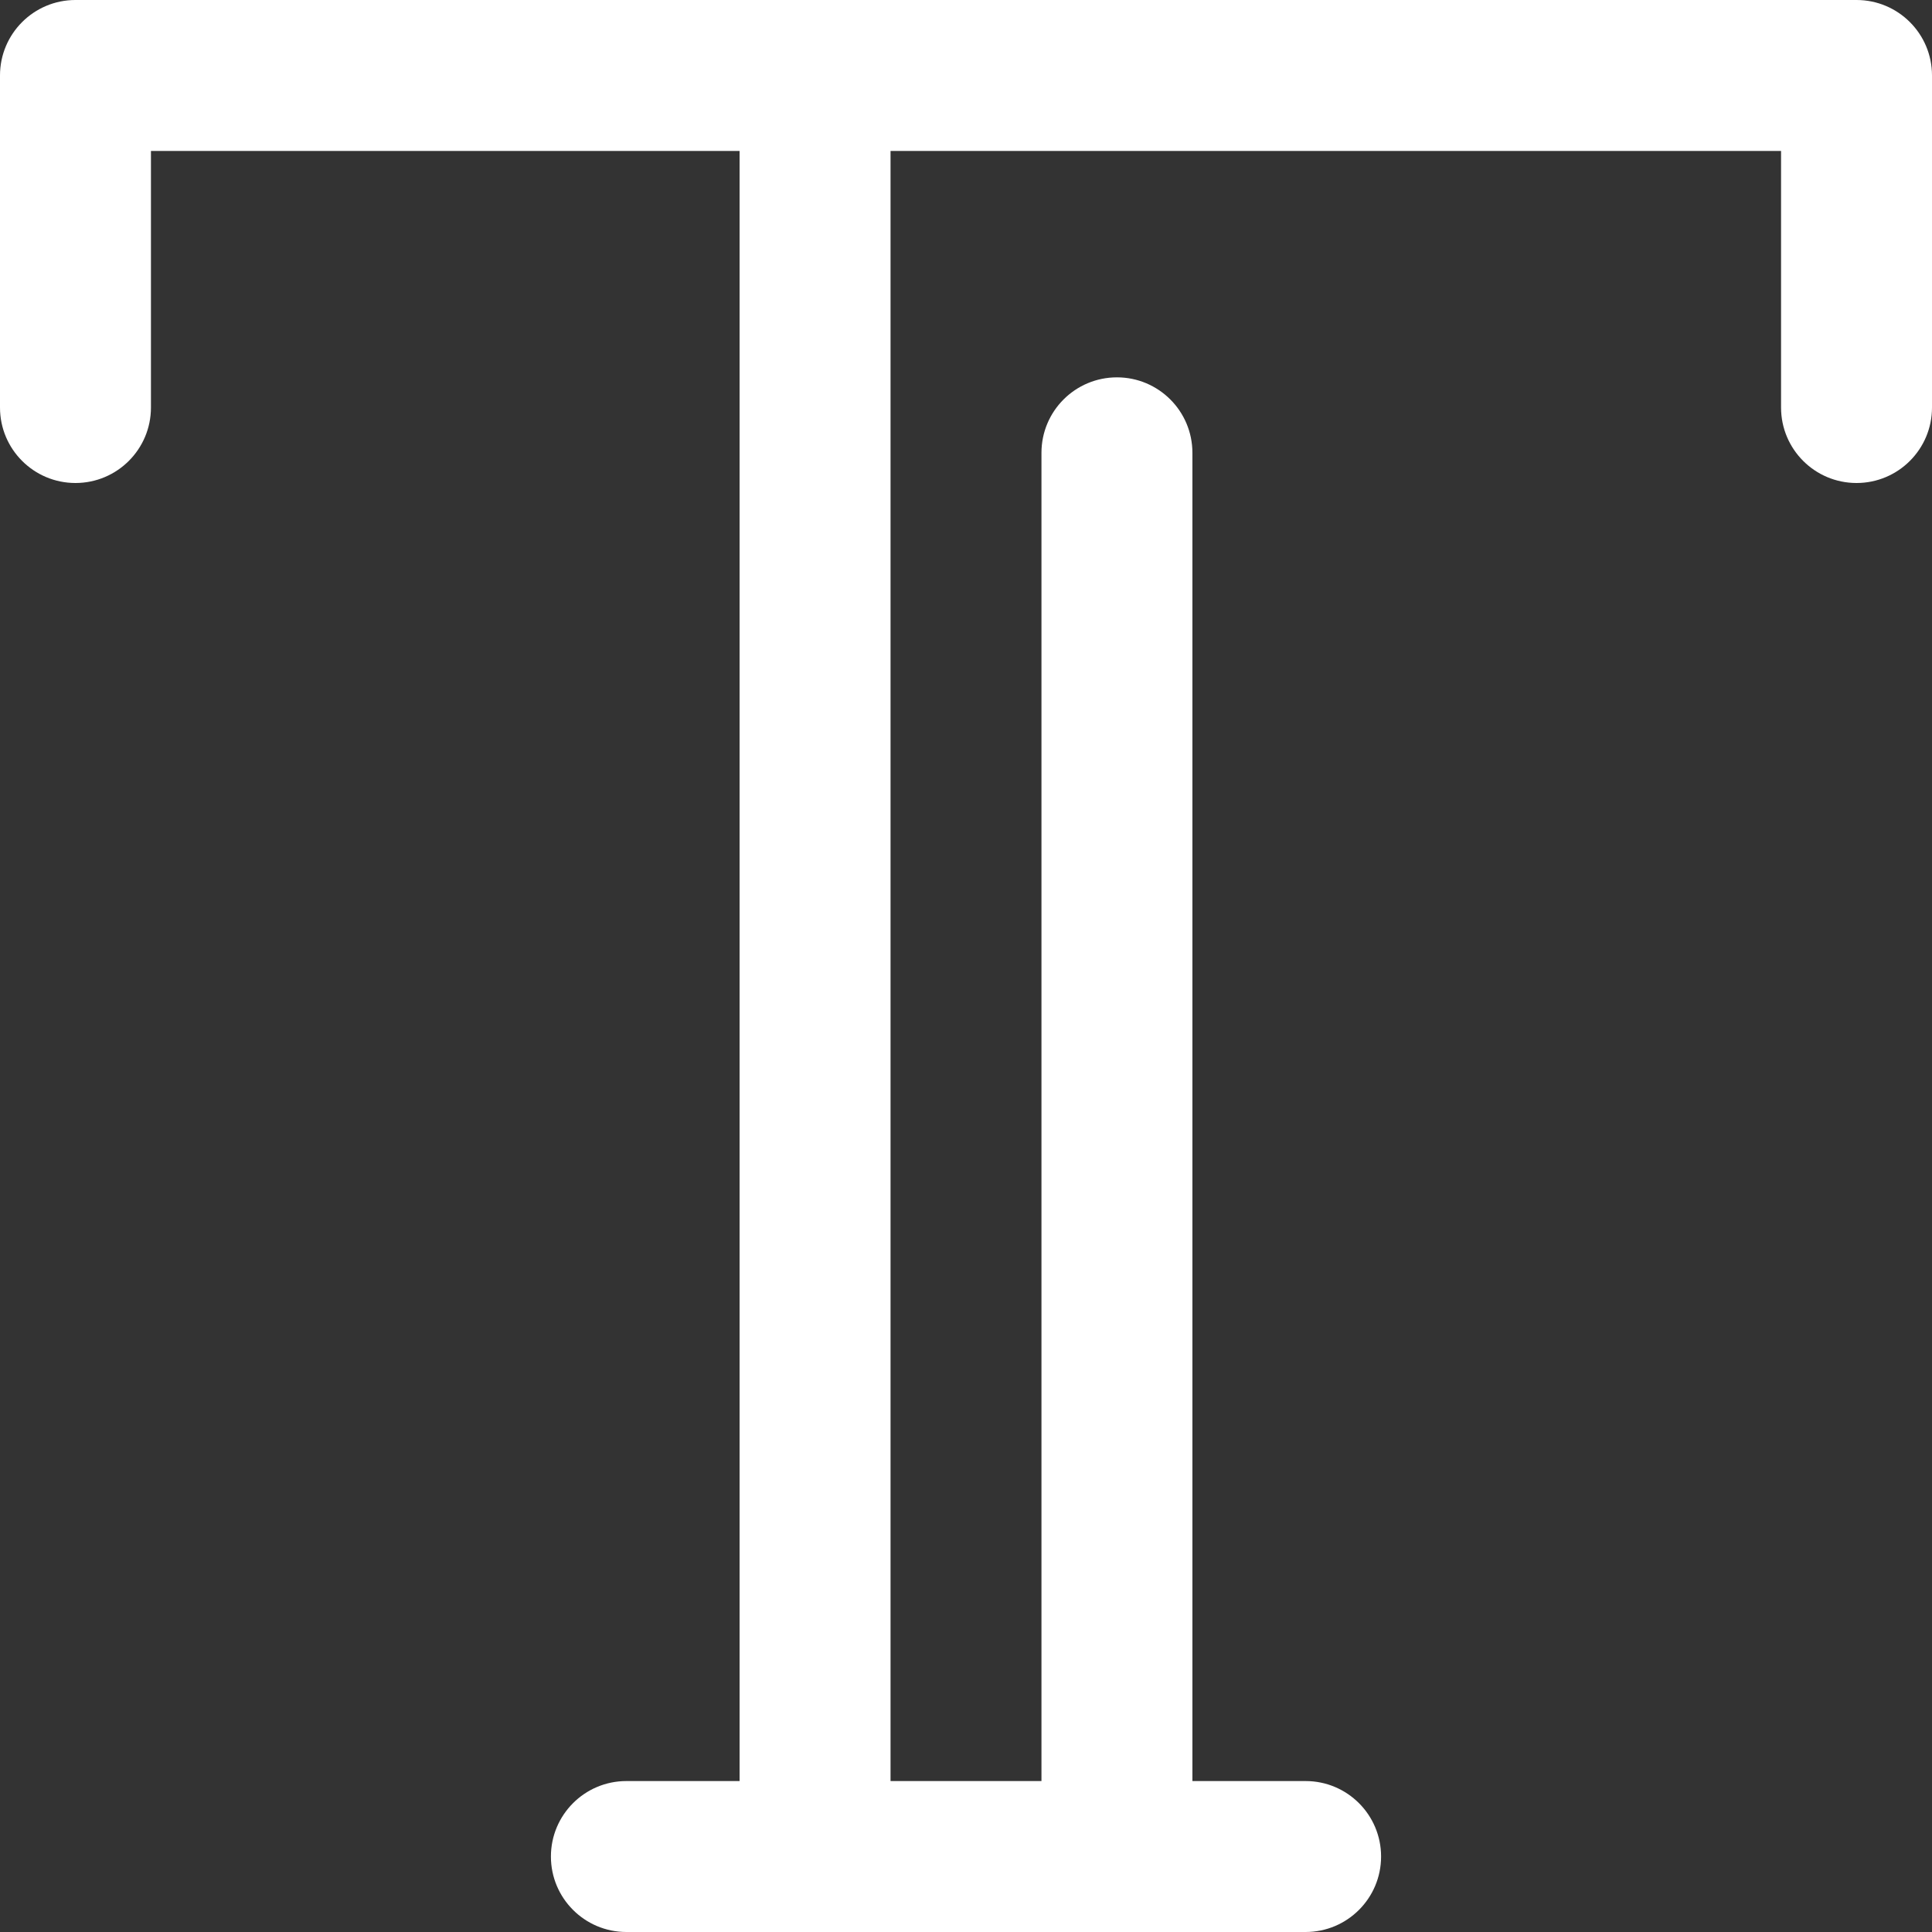
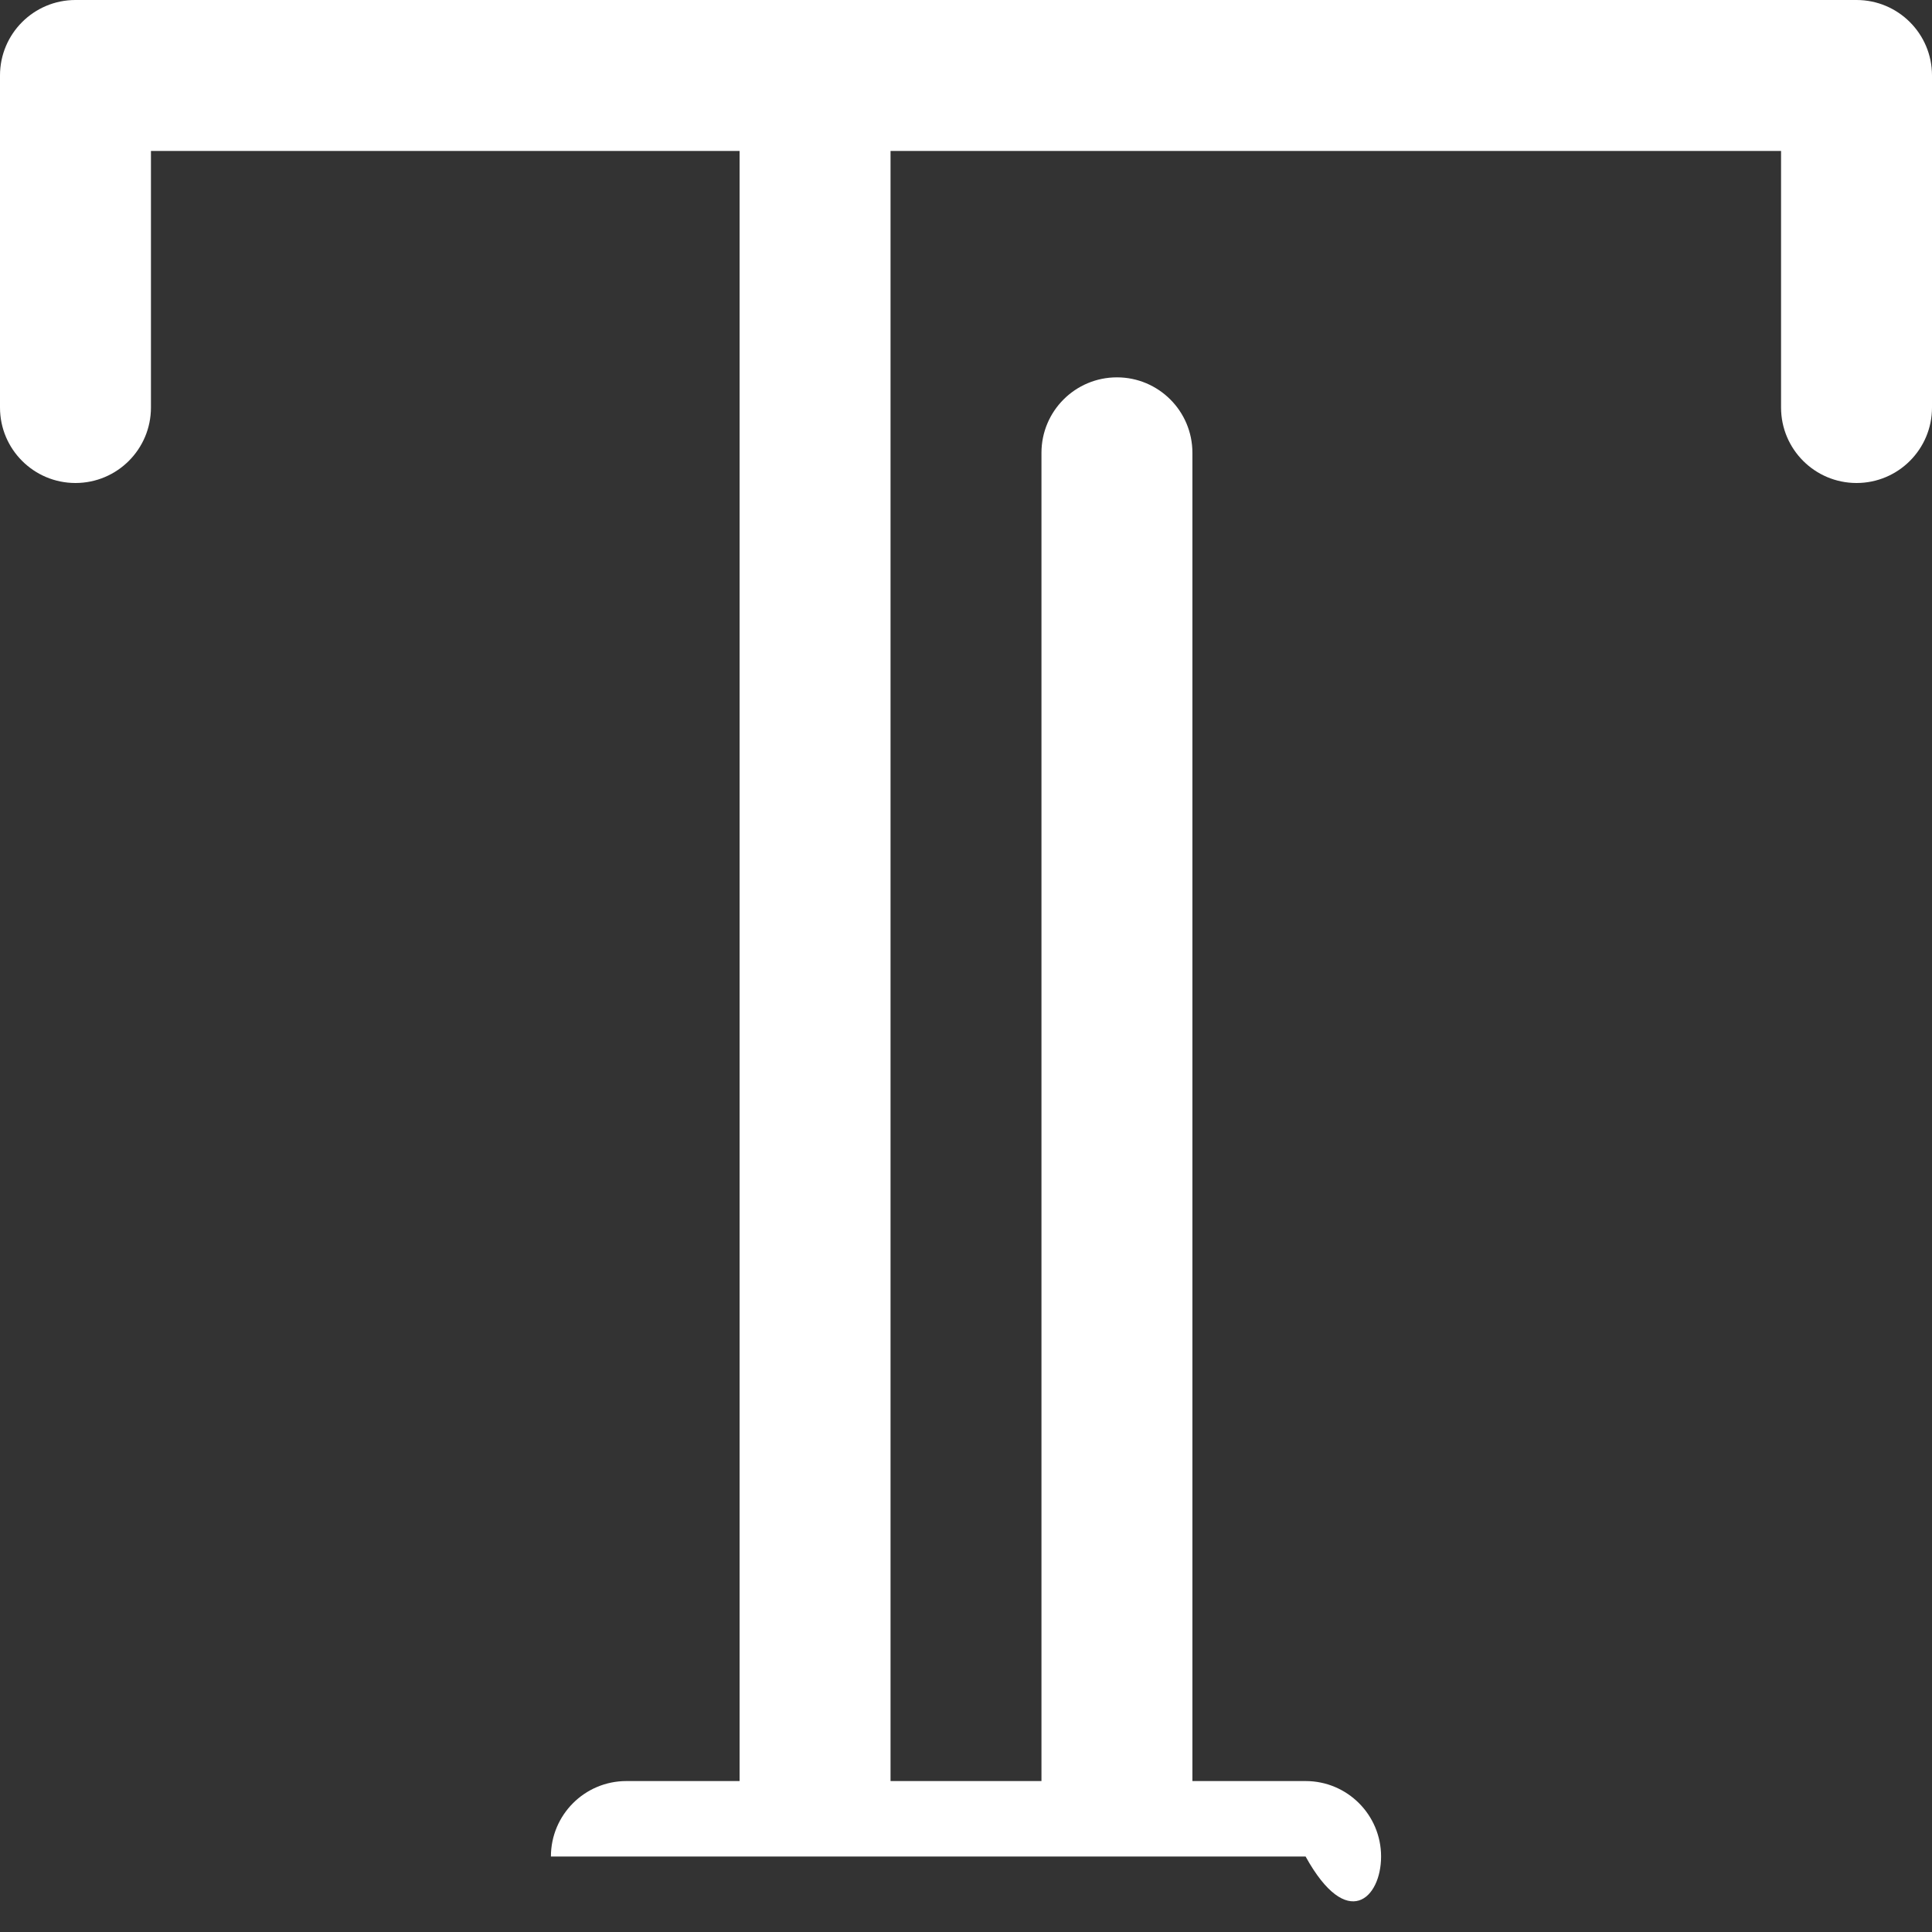
<svg xmlns="http://www.w3.org/2000/svg" width="117" height="117" viewBox="0 0 117 117" fill="none">
  <rect x="0" y="0" width="117" height="117" fill="#333333" stroke="none" />
-   <path d="M112.43 0H4.57C2.046 0 0 2.046 0 4.57V24.68C0 27.204 2.046 29.25 4.57 29.25C7.094 29.25 9.141 27.204 9.141 24.68V9.141H44.789V107.859H37.934C35.409 107.859 33.363 109.905 33.363 112.43C33.363 114.954 35.409 117 37.934 117H79.066C81.591 117 83.637 114.954 83.637 112.43C83.637 109.905 81.591 107.859 79.066 107.859H72.211V27.422C72.211 24.898 70.165 22.852 67.641 22.852C65.116 22.852 63.07 24.898 63.07 27.422V107.859H53.93V9.141H107.859V24.68C107.859 27.204 109.905 29.25 112.43 29.25C114.954 29.25 117 27.204 117 24.68V4.57C117 2.046 114.954 0 112.43 0Z" fill="white" />
+   <path d="M112.43 0H4.57C2.046 0 0 2.046 0 4.57V24.68C0 27.204 2.046 29.25 4.57 29.25C7.094 29.25 9.141 27.204 9.141 24.68V9.141H44.789V107.859H37.934C35.409 107.859 33.363 109.905 33.363 112.43H79.066C81.591 117 83.637 114.954 83.637 112.43C83.637 109.905 81.591 107.859 79.066 107.859H72.211V27.422C72.211 24.898 70.165 22.852 67.641 22.852C65.116 22.852 63.07 24.898 63.07 27.422V107.859H53.93V9.141H107.859V24.68C107.859 27.204 109.905 29.25 112.43 29.25C114.954 29.25 117 27.204 117 24.68V4.57C117 2.046 114.954 0 112.43 0Z" fill="white" />
</svg>